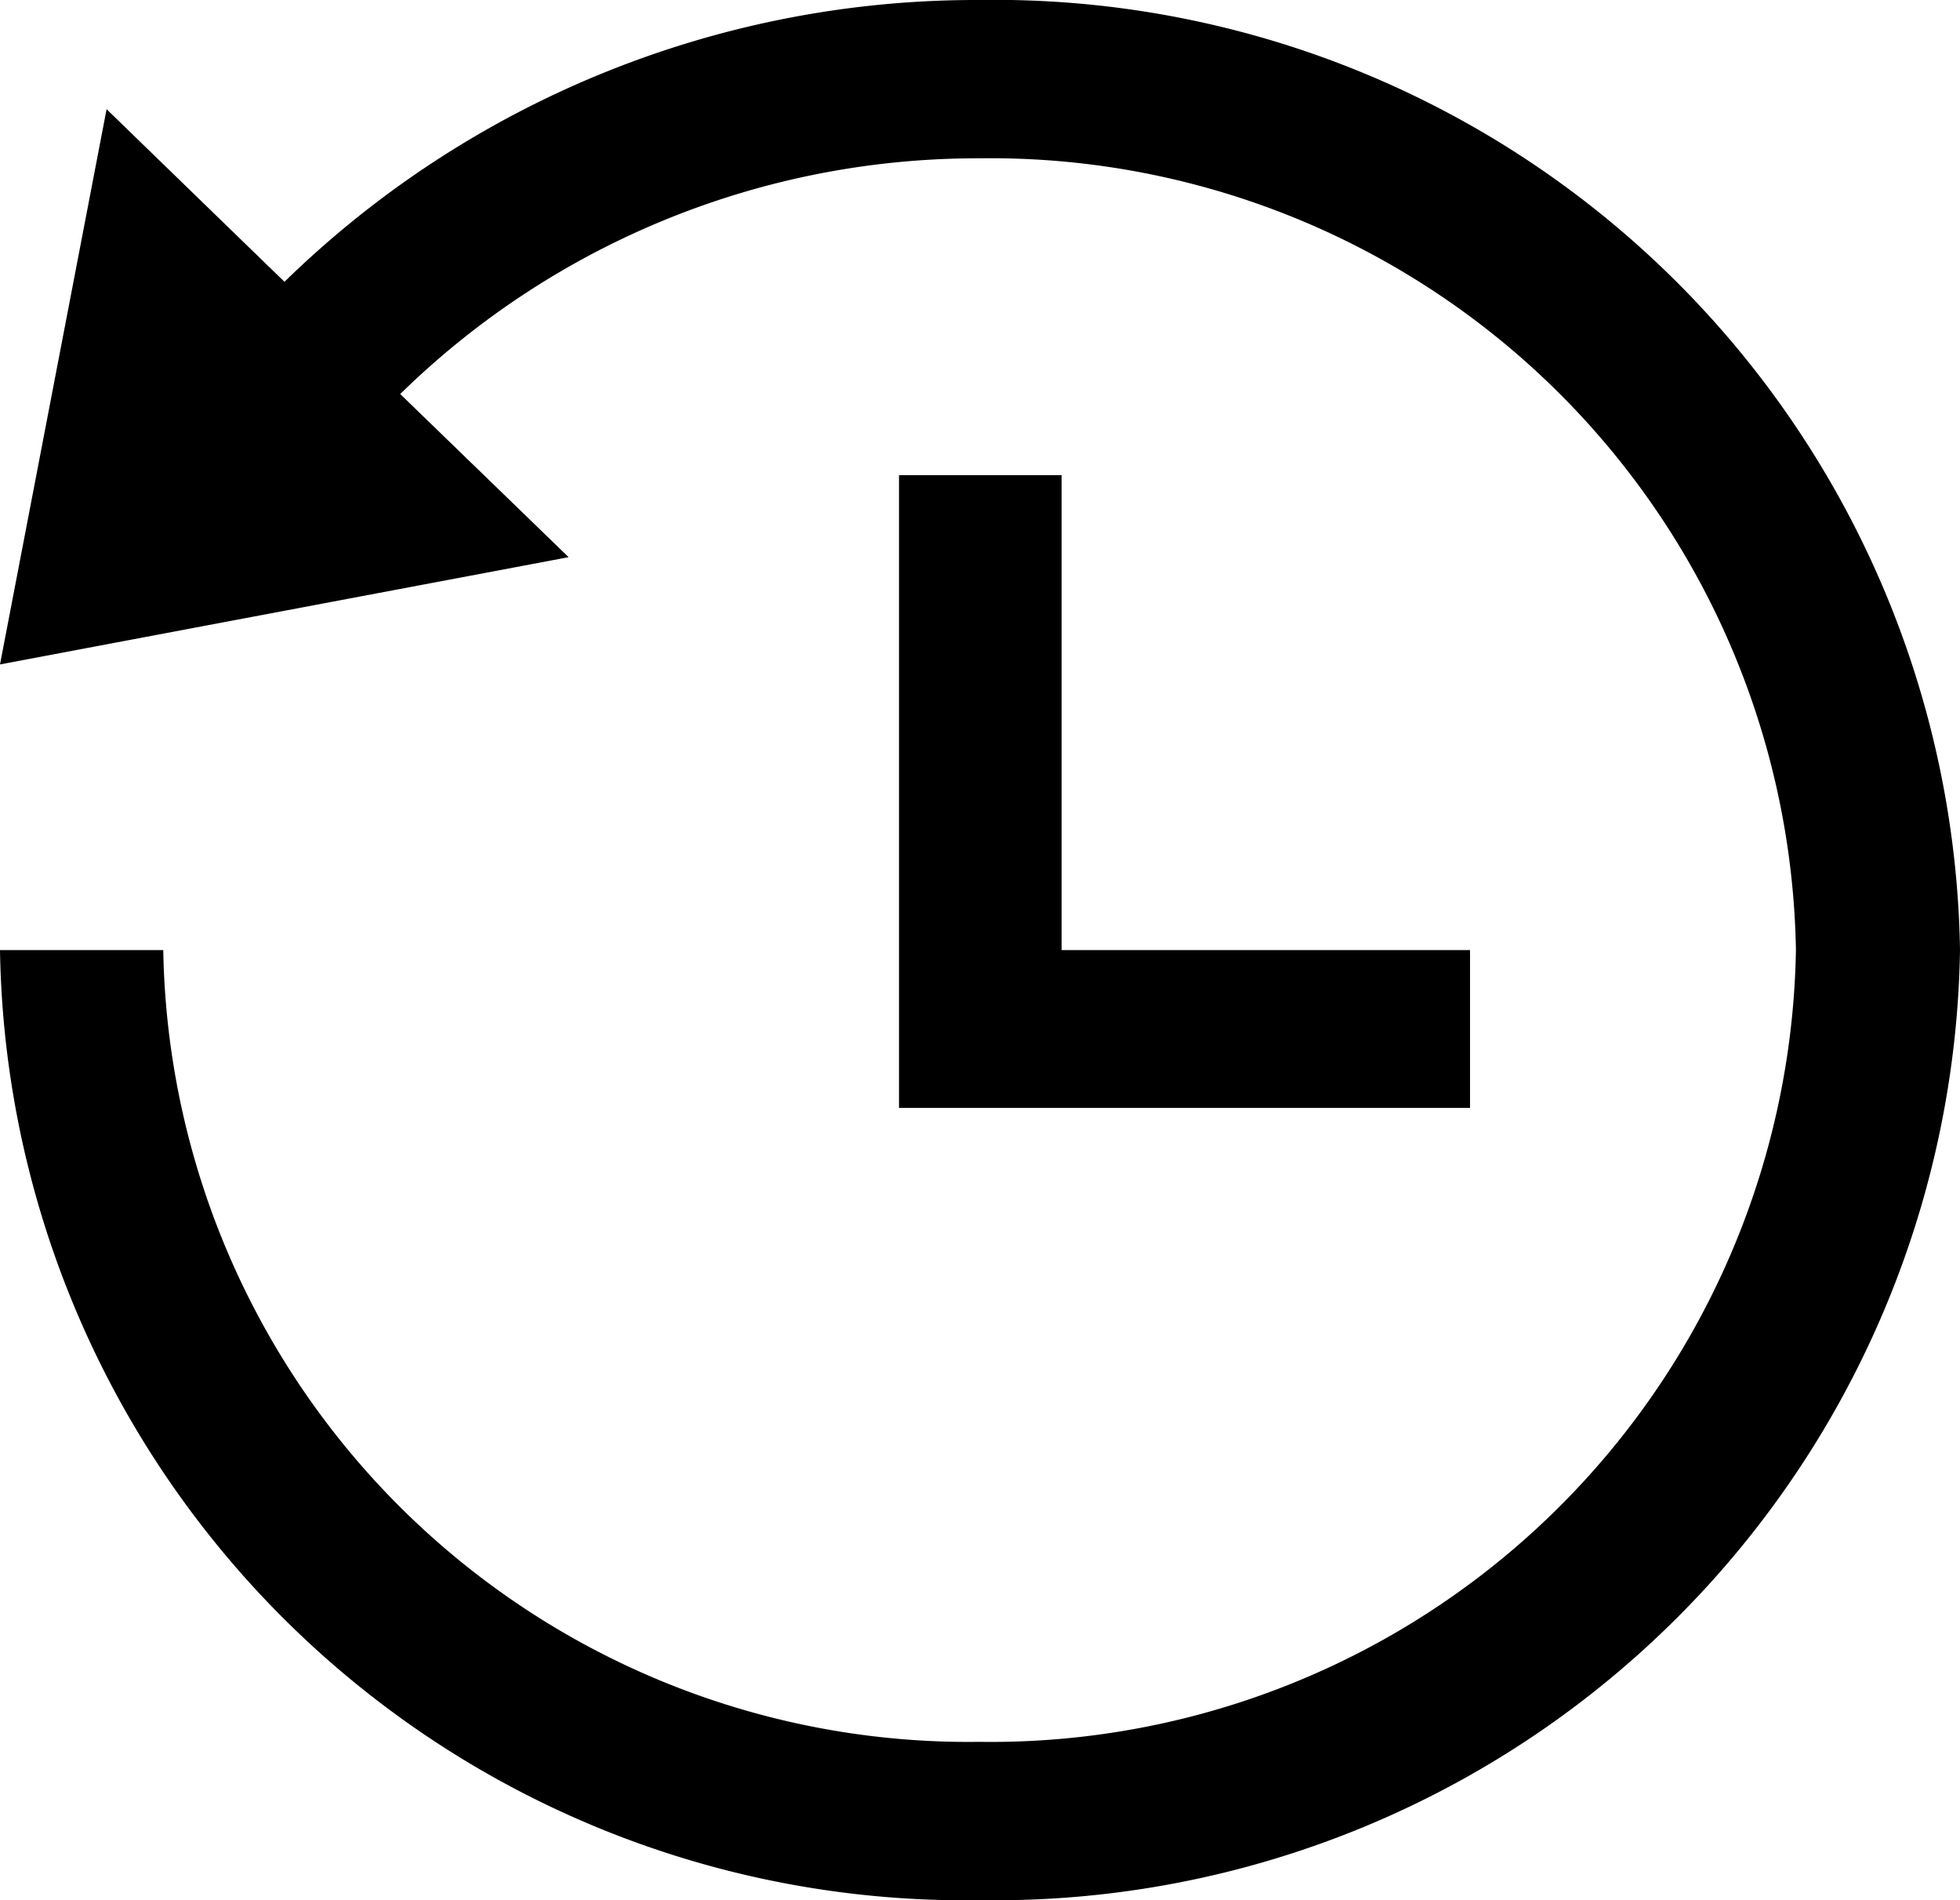
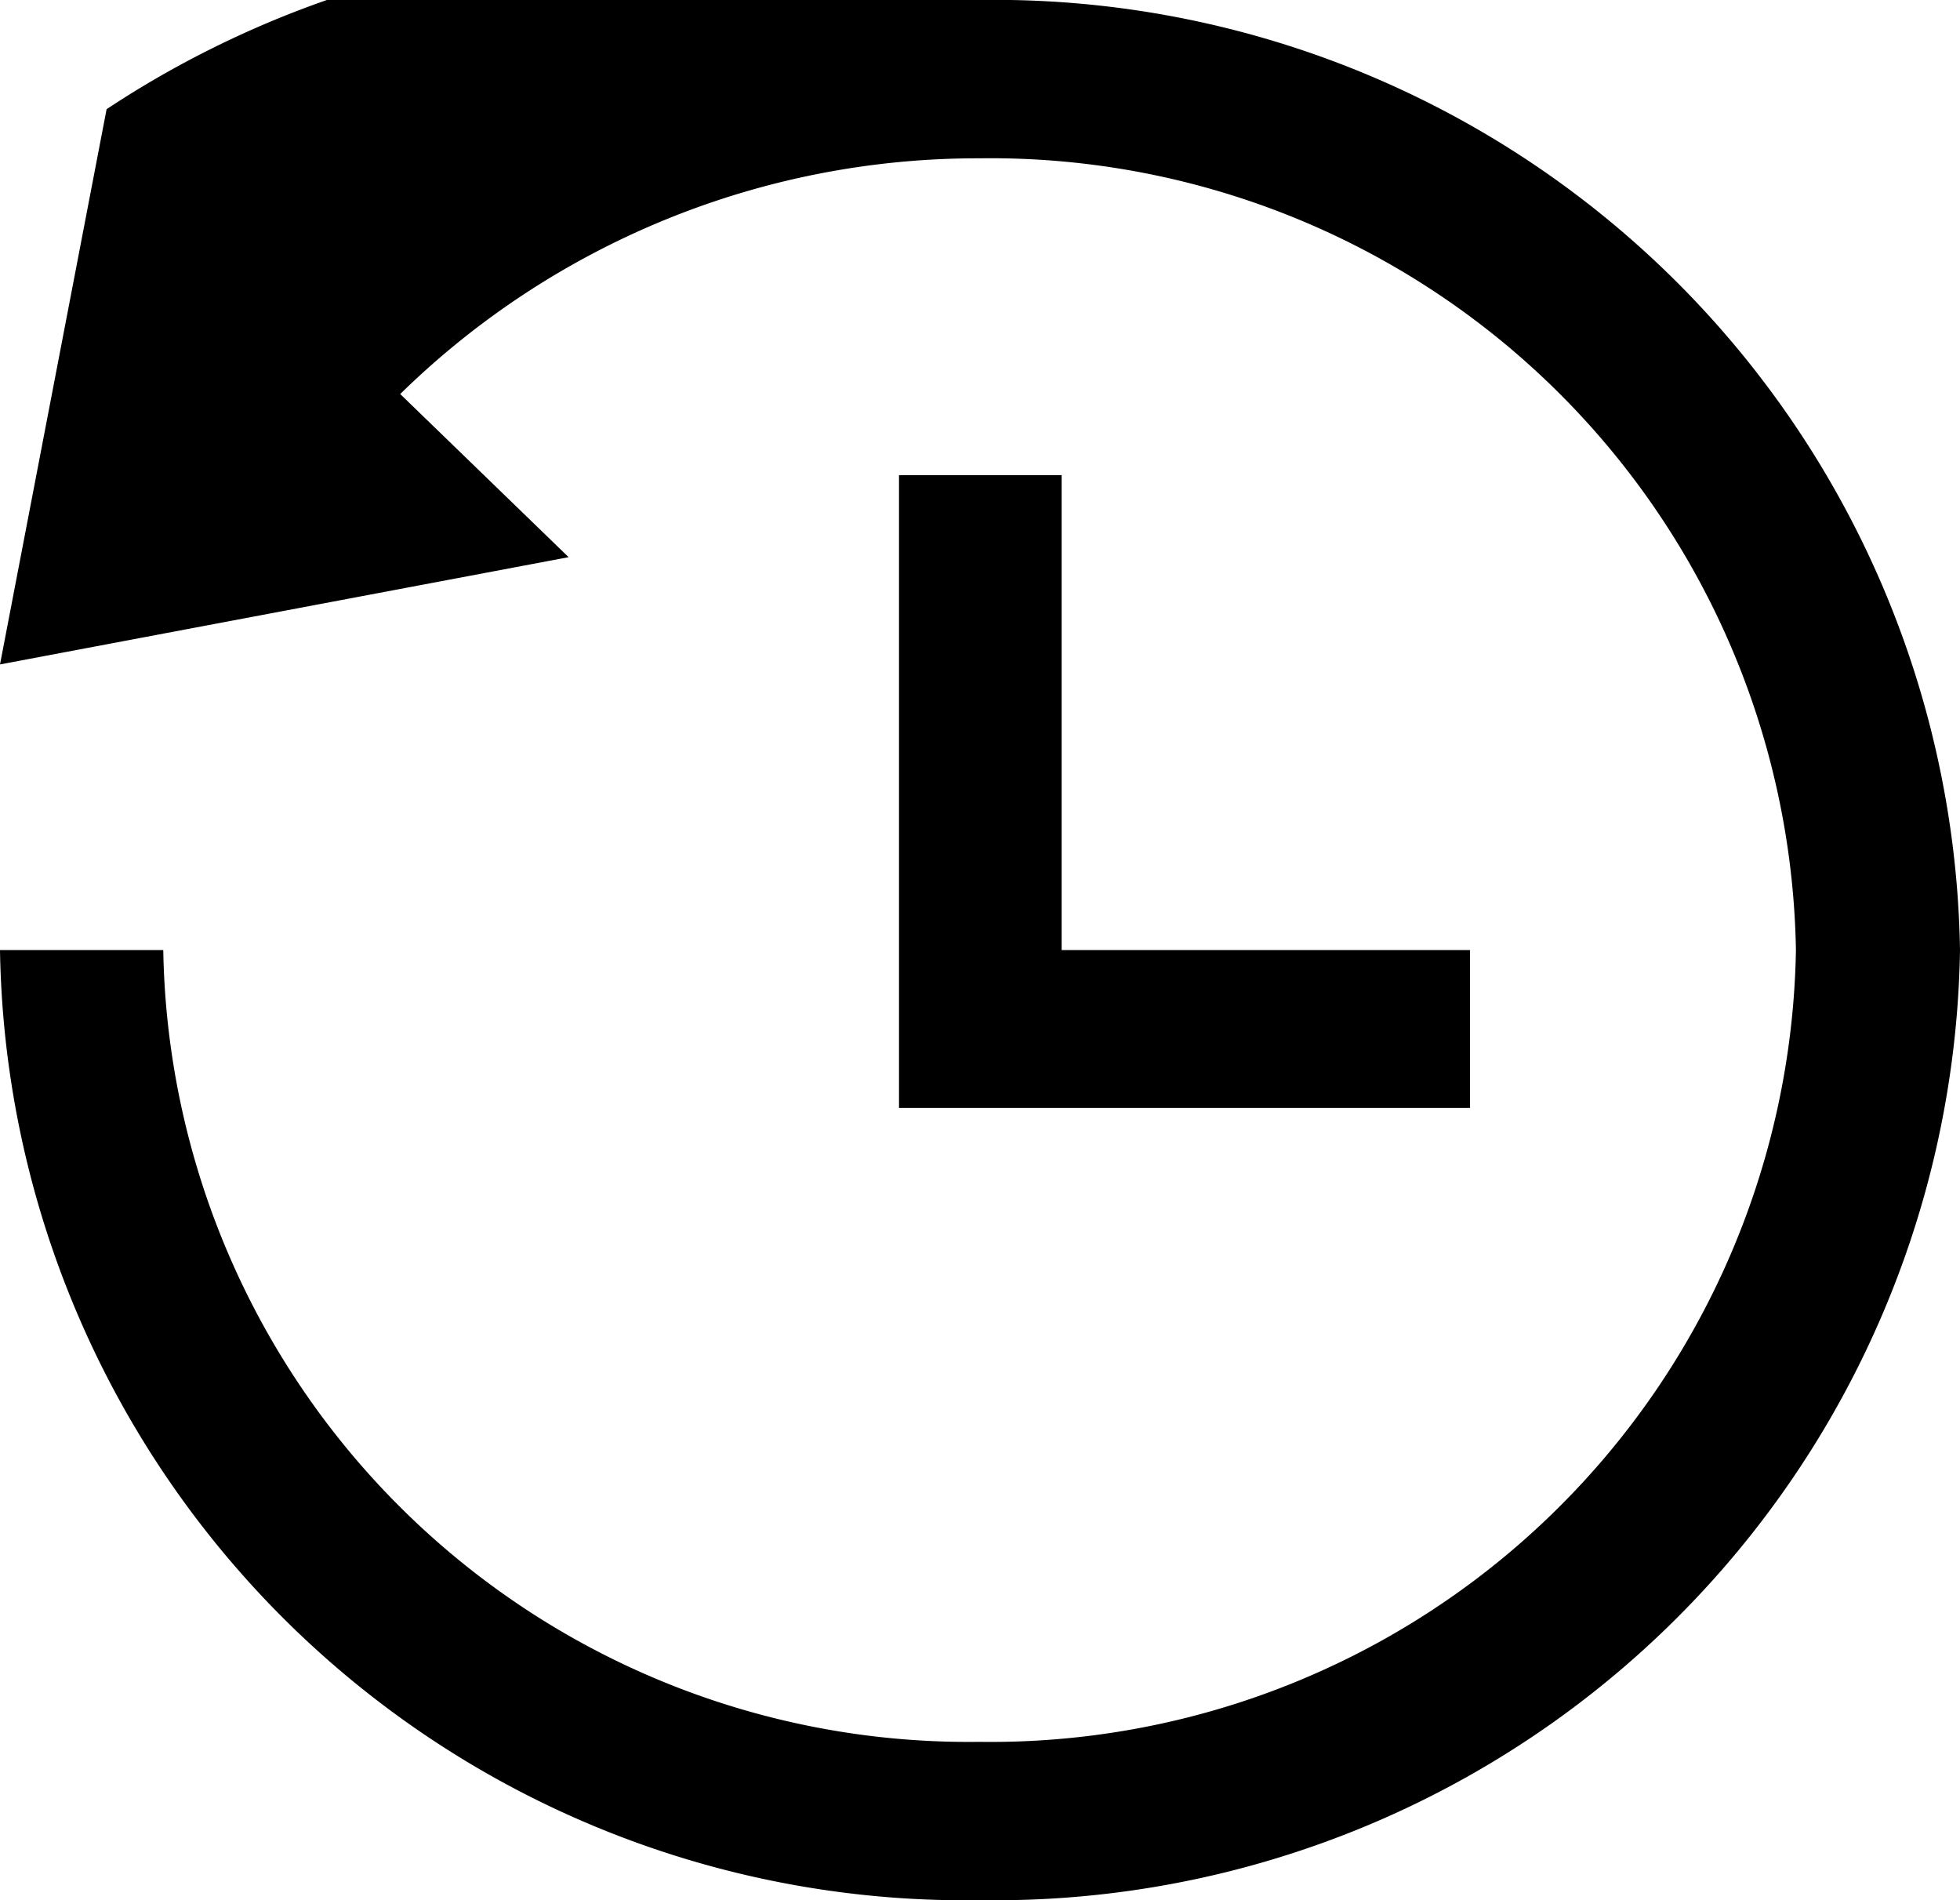
<svg xmlns="http://www.w3.org/2000/svg" width="12.209" height="11.834">
-   <path d="M12.209 5.917a6.013 6.013 0 01-6.1 5.917A6.013 6.013 0 010 5.917h1.017A5.017 5.017 0 006.1 10.848a5.017 5.017 0 005.087-4.931A5.017 5.017 0 006.1.986a5.139 5.139 0 00-3.607 1.468L3.542 3.47 0 4.138.664.68l1.108 1.075A6.169 6.169 0 016.1 0a6.013 6.013 0 016.109 5.917zM5.6 2.959V6.9h3.557v-.983H6.613V2.959z" />
+   <path d="M12.209 5.917a6.013 6.013 0 01-6.1 5.917A6.013 6.013 0 010 5.917h1.017A5.017 5.017 0 006.1 10.848a5.017 5.017 0 005.087-4.931A5.017 5.017 0 006.1.986a5.139 5.139 0 00-3.607 1.468L3.542 3.47 0 4.138.664.68A6.169 6.169 0 016.1 0a6.013 6.013 0 016.109 5.917zM5.6 2.959V6.9h3.557v-.983H6.613V2.959z" />
</svg>